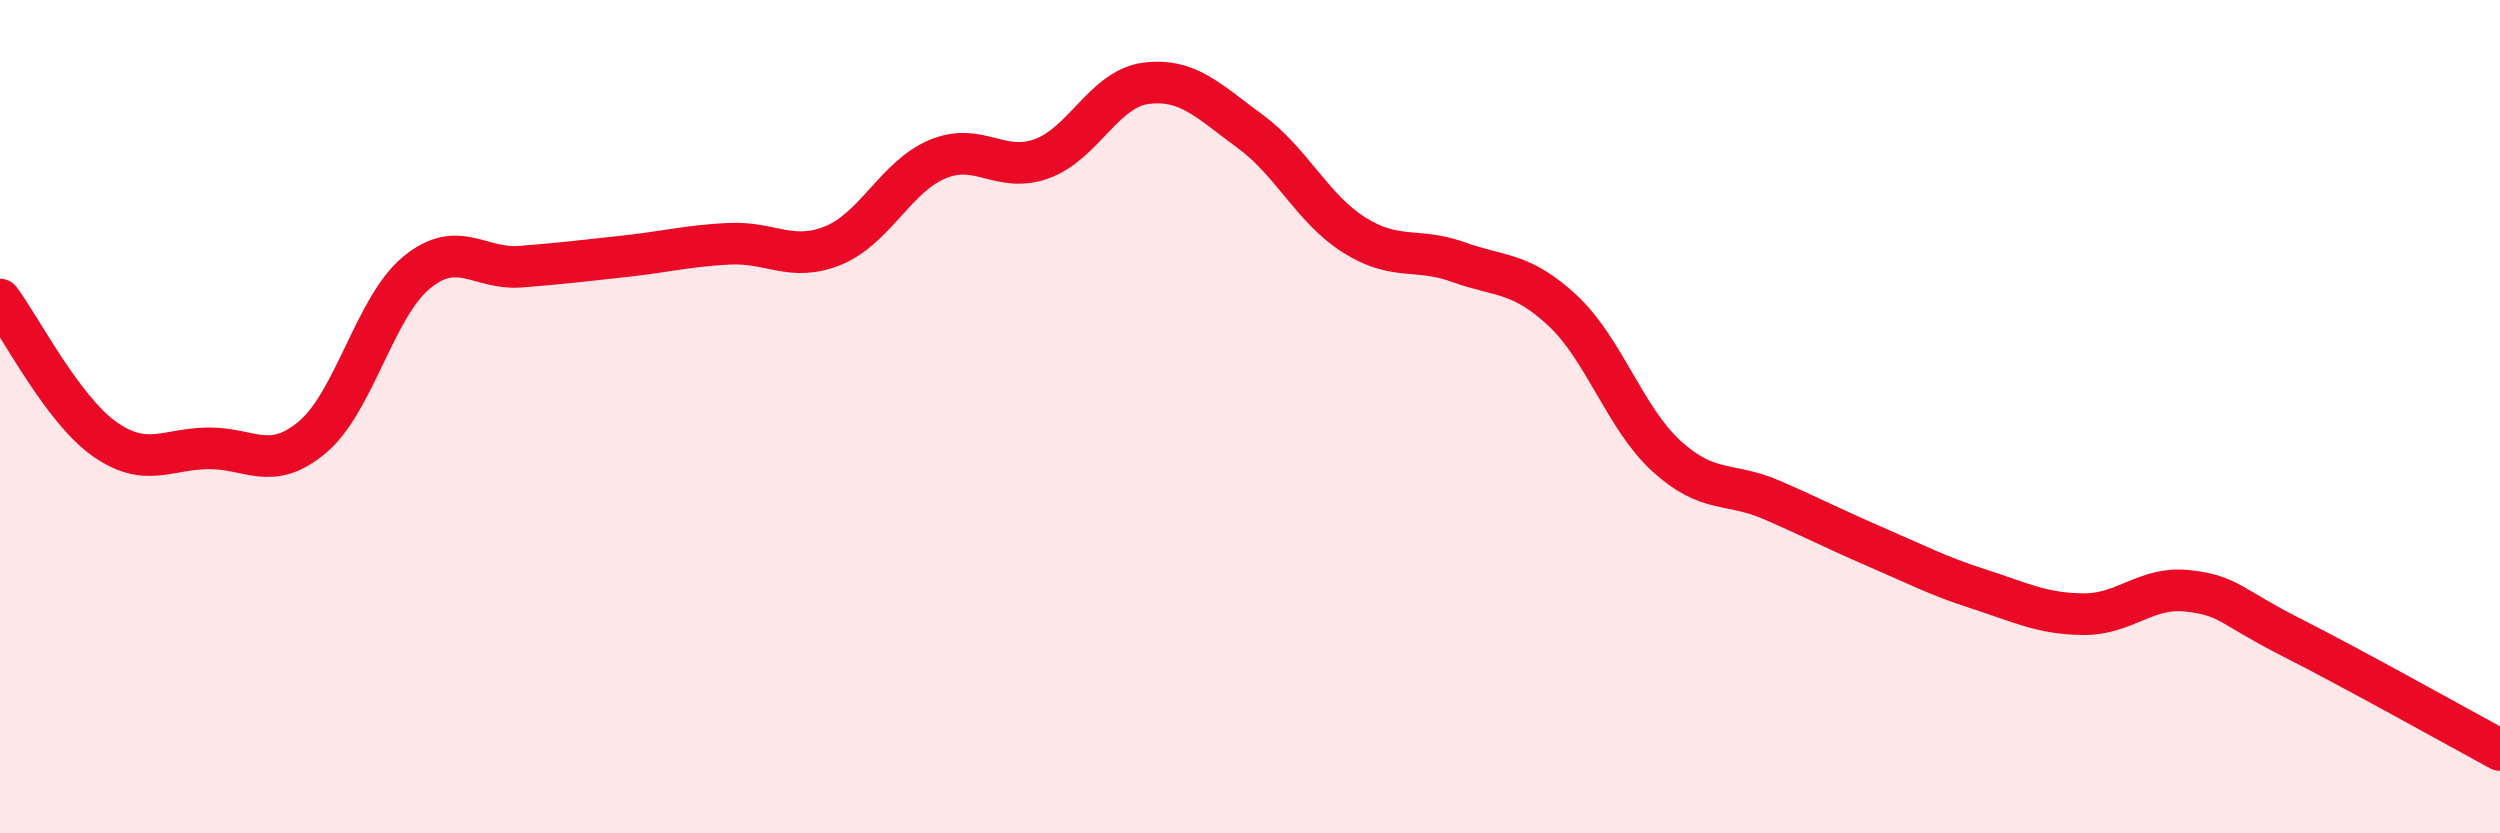
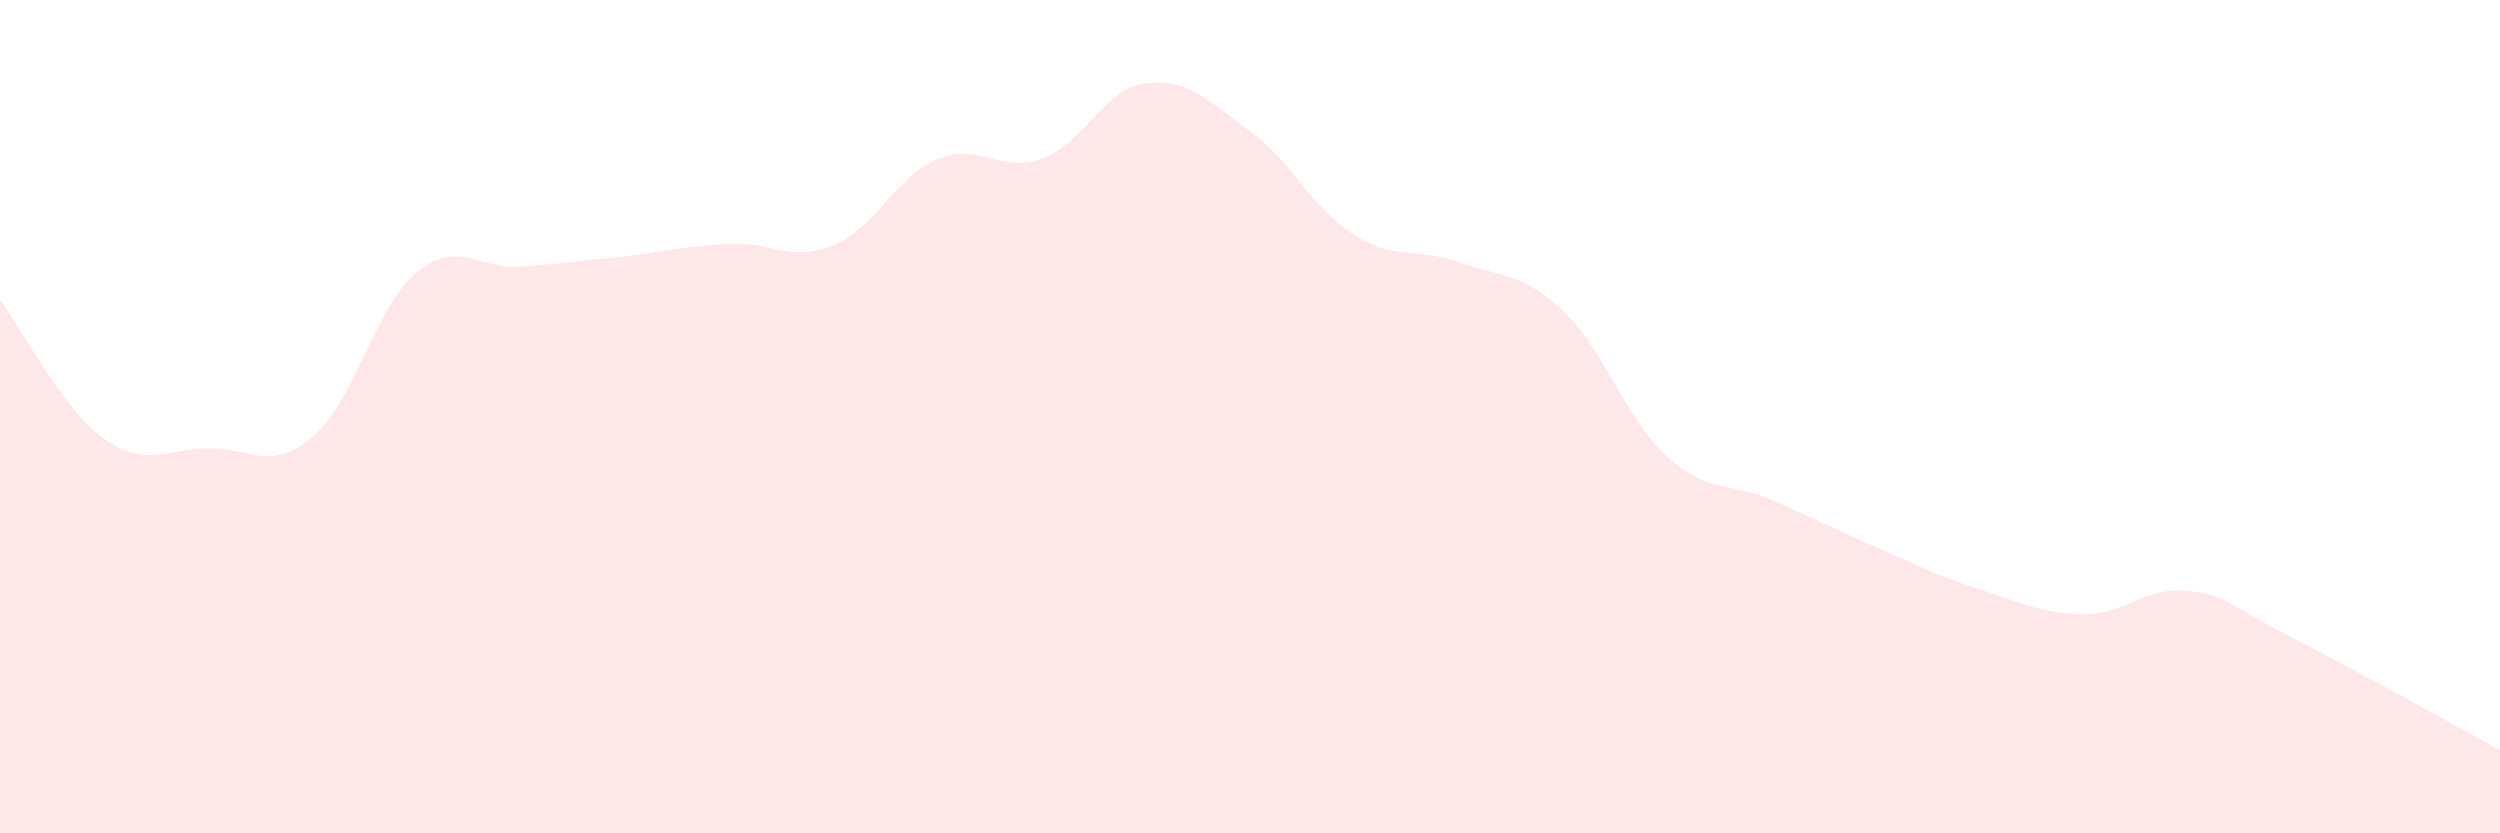
<svg xmlns="http://www.w3.org/2000/svg" width="60" height="20" viewBox="0 0 60 20">
  <path d="M 0,7.19 C 0.5,7.86 1.5,9.82 2.5,10.53 C 3.5,11.24 4,10.77 5,10.76 C 6,10.75 6.5,11.33 7.5,10.49 C 8.5,9.65 9,7.36 10,6.54 C 11,5.72 11.5,6.48 12.5,6.4 C 13.5,6.32 14,6.26 15,6.15 C 16,6.04 16.5,5.9 17.5,5.85 C 18.5,5.8 19,6.3 20,5.89 C 21,5.48 21.5,4.24 22.5,3.82 C 23.5,3.4 24,4.17 25,3.81 C 26,3.45 26.5,2.13 27.5,2 C 28.5,1.87 29,2.42 30,3.15 C 31,3.88 31.5,5.01 32.5,5.64 C 33.5,6.27 34,5.93 35,6.29 C 36,6.65 36.5,6.52 37.5,7.45 C 38.5,8.38 39,10.04 40,10.95 C 41,11.86 41.5,11.56 42.5,11.99 C 43.5,12.42 44,12.69 45,13.12 C 46,13.55 46.5,13.82 47.5,14.14 C 48.5,14.46 49,14.73 50,14.74 C 51,14.75 51.5,14.07 52.5,14.18 C 53.5,14.29 53.5,14.54 55,15.3 C 56.5,16.06 59,17.46 60,18L60 20L0 20Z" fill="#EB0A25" opacity="0.1" stroke-linecap="round" stroke-linejoin="round" />
-   <path d="M 0,7.19 C 0.5,7.86 1.5,9.82 2.5,10.53 C 3.5,11.24 4,10.77 5,10.76 C 6,10.75 6.5,11.33 7.5,10.49 C 8.5,9.65 9,7.36 10,6.54 C 11,5.72 11.5,6.48 12.5,6.4 C 13.5,6.32 14,6.26 15,6.15 C 16,6.04 16.5,5.9 17.5,5.85 C 18.5,5.8 19,6.3 20,5.89 C 21,5.48 21.5,4.24 22.5,3.82 C 23.5,3.4 24,4.17 25,3.81 C 26,3.45 26.5,2.13 27.5,2 C 28.5,1.87 29,2.42 30,3.15 C 31,3.88 31.5,5.01 32.5,5.64 C 33.5,6.27 34,5.93 35,6.29 C 36,6.65 36.5,6.52 37.5,7.45 C 38.5,8.38 39,10.04 40,10.95 C 41,11.86 41.5,11.56 42.5,11.99 C 43.5,12.42 44,12.69 45,13.12 C 46,13.55 46.5,13.82 47.5,14.14 C 48.5,14.46 49,14.73 50,14.74 C 51,14.75 51.5,14.07 52.5,14.18 C 53.5,14.29 53.5,14.54 55,15.3 C 56.5,16.06 59,17.46 60,18" stroke="#EB0A25" stroke-width="1" fill="none" stroke-linecap="round" stroke-linejoin="round" />
</svg>